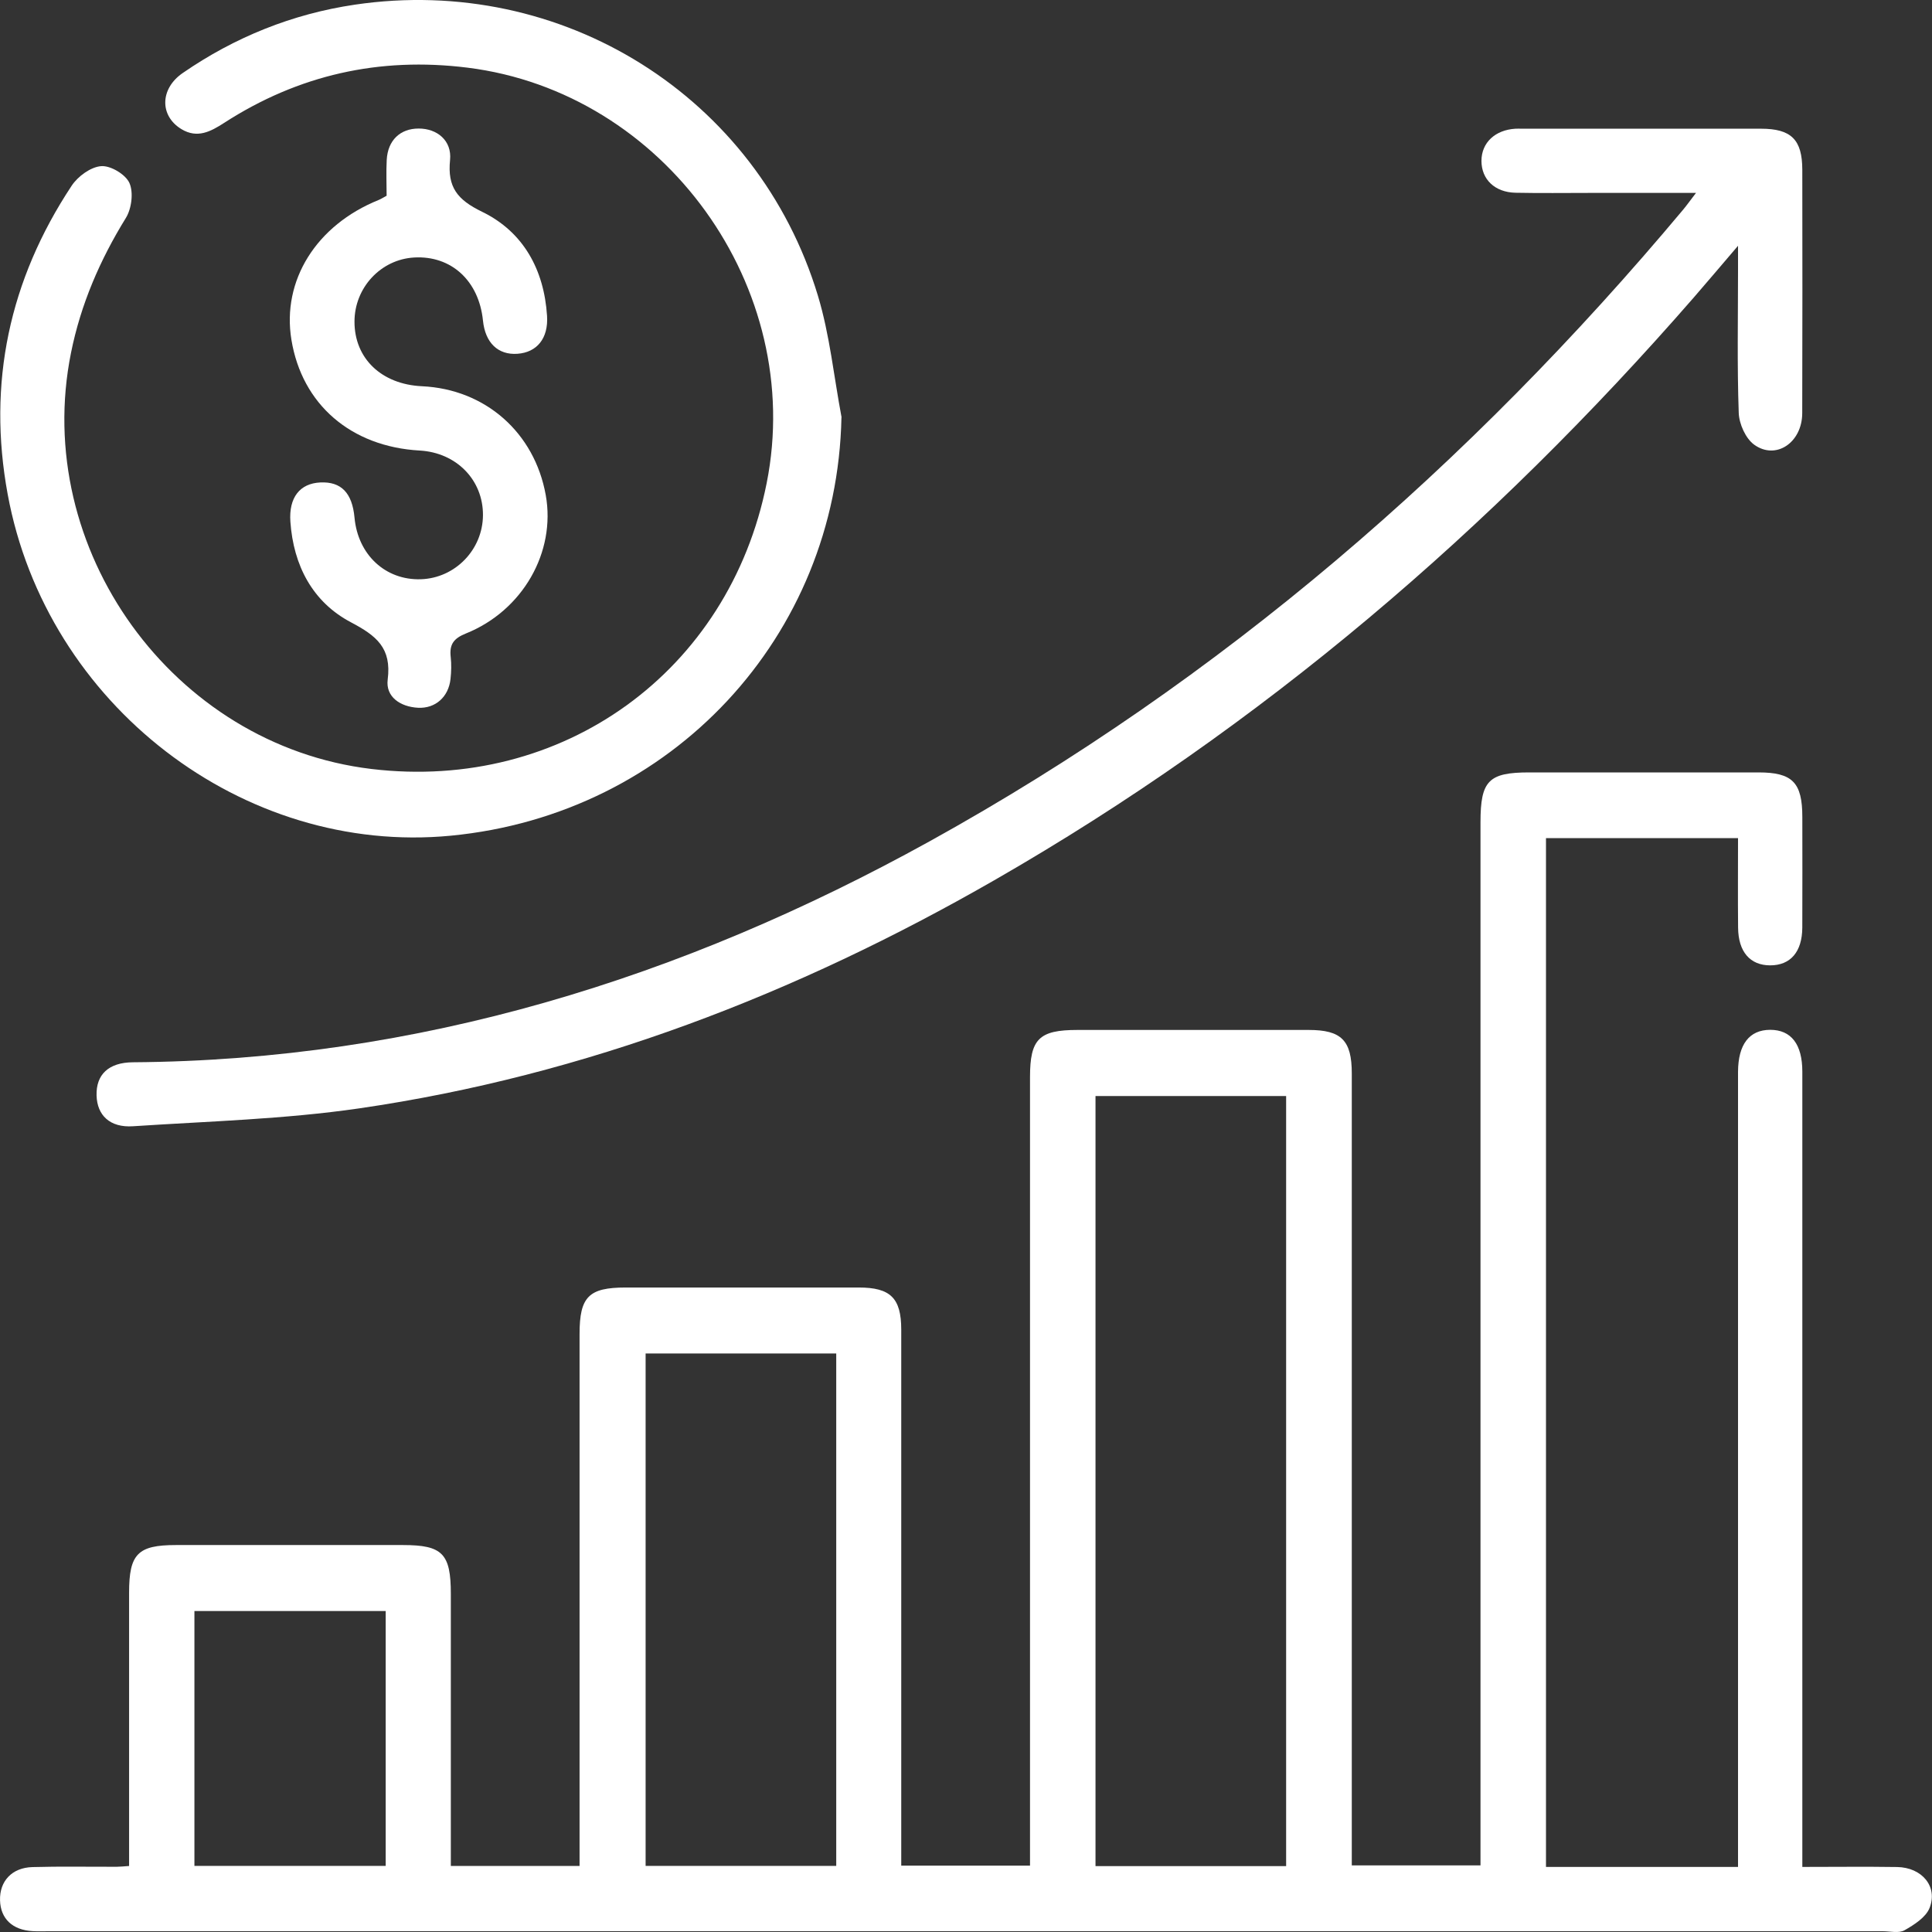
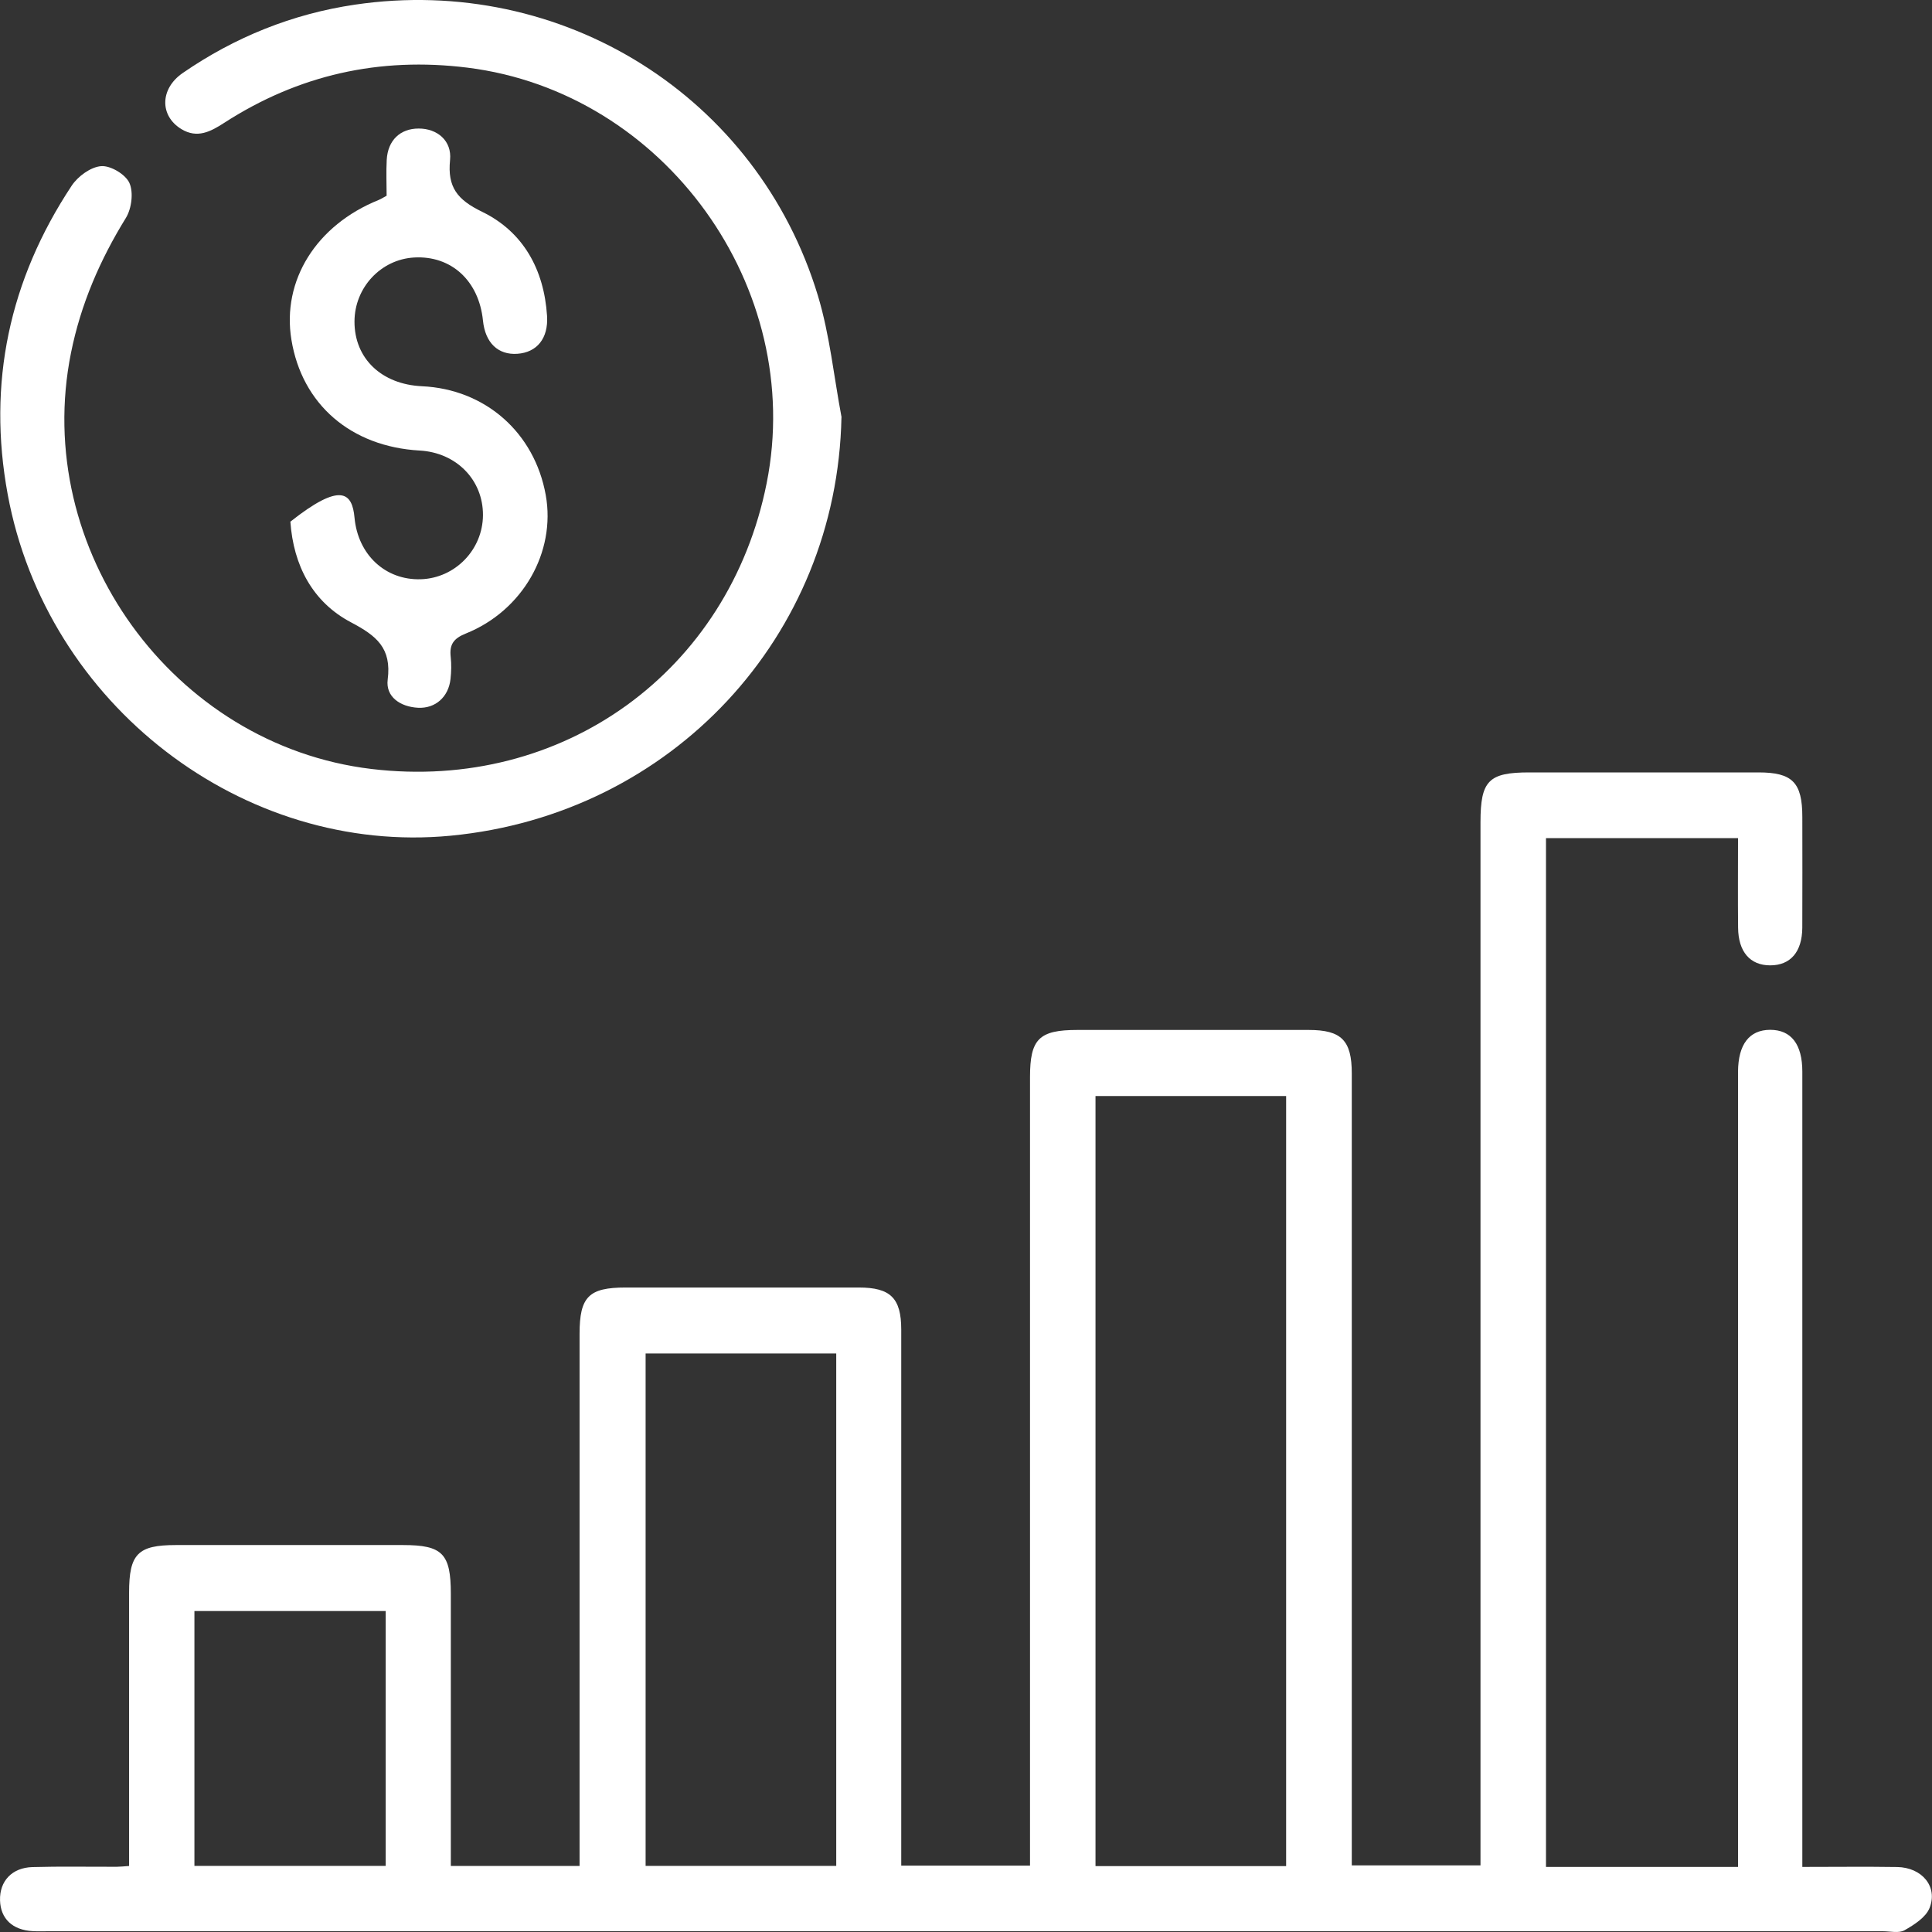
<svg xmlns="http://www.w3.org/2000/svg" width="60" height="60" viewBox="0 0 60 60" fill="none">
  <rect x="0" y="0" width="60" height="60" fill="#333333" stroke="none" />
  <path d="M4.009 57.957C4.009 55.082 4.009 52.272 4.009 49.462C4.009 48.259 4.279 47.983 5.462 47.983C7.815 47.983 10.166 47.983 12.519 47.983C13.741 47.983 14.001 48.25 14.001 49.498C14.001 52.082 14.001 54.663 14.001 57.246V57.949H17.999C17.999 57.713 17.999 57.473 17.999 57.234C17.999 51.965 17.999 46.697 17.999 41.427C17.999 40.272 18.284 39.985 19.429 39.985C21.844 39.985 24.258 39.985 26.673 39.985C27.654 39.985 27.988 40.314 27.989 41.29C27.991 46.58 27.989 51.87 27.989 57.159C27.989 57.406 27.989 57.653 27.989 57.939H31.988V57.193C31.988 49.278 31.988 41.365 31.988 33.451C31.988 32.266 32.268 31.986 33.461 31.986C35.856 31.986 38.249 31.984 40.643 31.986C41.659 31.986 41.981 32.311 41.981 33.336C41.981 41.27 41.981 49.205 41.981 57.139V57.932H45.978V57.211C45.978 46.652 45.978 36.094 45.978 25.534C45.978 24.244 46.23 23.988 47.493 23.988C49.866 23.988 52.239 23.988 54.613 23.988C55.666 23.988 55.973 24.301 55.973 25.374C55.973 26.519 55.978 27.665 55.972 28.81C55.967 29.563 55.603 29.98 54.975 29.98C54.351 29.98 53.984 29.559 53.978 28.808C53.969 27.896 53.976 26.981 53.976 26.028H48.012V57.979H53.976V57.215C53.976 49.383 53.976 41.554 53.976 33.723C53.976 33.578 53.976 33.431 53.976 33.285C53.981 32.433 54.326 31.984 54.975 31.982C55.626 31.982 55.973 32.429 55.973 33.282C55.973 41.239 55.973 49.193 55.973 57.149C55.973 57.396 55.973 57.643 55.973 57.979C56.978 57.979 57.947 57.967 58.917 57.982C59.688 57.995 60.188 58.588 59.925 59.252C59.808 59.546 59.446 59.776 59.146 59.946C58.97 60.046 58.698 59.976 58.468 59.976C39.483 59.976 20.497 59.976 1.512 59.976C1.345 59.976 1.179 59.983 1.013 59.973C0.388 59.94 0.017 59.587 0.001 59.017C-0.016 58.424 0.368 58.002 1.007 57.984C1.881 57.959 2.756 57.977 3.63 57.974C3.73 57.974 3.832 57.962 4.005 57.95L4.009 57.957ZM39.942 57.954V34.038H34.022V57.954H39.942ZM25.97 42.033H20.05V57.947H25.97V42.033ZM11.978 50.032H6.038V57.947H11.978V50.032Z" fill="white" />
-   <path d="M52.671 5.991C51.486 5.991 50.432 5.991 49.377 5.991C48.606 5.991 47.837 6.002 47.066 5.986C46.42 5.972 46.008 5.569 46.008 4.996C46.008 4.432 46.432 4.033 47.068 3.997C47.129 3.993 47.193 3.997 47.255 3.997C49.733 3.997 52.209 3.995 54.687 3.997C55.63 3.997 55.97 4.337 55.972 5.271C55.975 7.791 55.978 10.311 55.97 12.832C55.967 13.743 55.156 14.296 54.48 13.812C54.213 13.62 54.009 13.164 53.998 12.822C53.946 11.345 53.976 9.865 53.976 8.387C53.976 8.187 53.976 7.985 53.976 7.633C53.454 8.243 53.032 8.744 52.601 9.24C46.33 16.44 39.17 22.578 30.873 27.34C24.722 30.871 18.194 33.397 11.152 34.422C8.833 34.759 6.472 34.822 4.129 34.977C3.413 35.024 3.016 34.637 2.999 34.021C2.981 33.37 3.373 32.997 4.124 32.99C12.988 32.928 21.171 30.385 28.866 26.13C37.937 21.112 45.636 14.438 52.276 6.506C52.382 6.379 52.477 6.243 52.671 5.991Z" fill="white" />
  <path d="M26.132 12.964C25.994 19.757 20.876 25.291 14.002 25.953C7.545 26.576 1.442 21.883 0.239 15.352C-0.398 11.895 0.291 8.692 2.225 5.769C2.417 5.477 2.816 5.185 3.141 5.16C3.431 5.136 3.9 5.415 4.019 5.682C4.151 5.976 4.087 6.478 3.91 6.767C3.104 8.073 2.509 9.447 2.205 10.958C0.977 17.049 5.367 23.142 11.534 23.881C17.473 24.592 22.643 20.855 23.809 15.007C25.021 8.934 20.637 2.862 14.517 2.101C11.781 1.761 9.268 2.326 6.961 3.816C6.542 4.087 6.126 4.309 5.634 4.01C4.955 3.598 4.963 2.758 5.674 2.268C7.291 1.153 9.08 0.432 11.019 0.145C17.458 -0.806 23.529 2.994 25.401 9.183C25.77 10.404 25.897 11.701 26.136 12.963L26.132 12.964Z" fill="white" />
-   <path d="M12.007 6.076C12.007 5.71 11.99 5.337 12.01 4.965C12.043 4.355 12.431 3.99 13.005 3.992C13.579 3.992 14.037 4.369 13.977 4.968C13.892 5.814 14.201 6.203 14.974 6.578C16.255 7.202 16.896 8.375 16.989 9.809C17.034 10.51 16.674 10.944 16.07 10.987C15.467 11.03 15.069 10.646 14.999 9.956C14.873 8.717 14.012 7.93 12.859 7.997C11.825 8.057 11.01 8.934 11.009 9.987C11.007 11.132 11.846 11.936 13.105 11.995C15.07 12.086 16.601 13.433 16.949 15.377C17.266 17.143 16.237 18.963 14.468 19.674C14.082 19.829 13.954 20.018 13.997 20.402C14.022 20.627 14.016 20.86 13.991 21.087C13.931 21.643 13.522 22.01 12.979 21.98C12.431 21.95 11.972 21.64 12.04 21.106C12.167 20.121 11.691 19.744 10.897 19.325C9.704 18.695 9.113 17.558 9.018 16.201C8.966 15.447 9.315 15.013 9.947 14.983C10.595 14.952 10.939 15.305 11.01 16.078C11.117 17.231 11.973 18.025 13.071 17.989C14.136 17.954 14.992 17.071 14.999 16.001C15.005 14.905 14.174 14.056 13.034 13.992C10.899 13.872 9.378 12.56 9.05 10.55C8.749 8.711 9.822 6.992 11.758 6.211C11.833 6.181 11.903 6.134 12.008 6.078L12.007 6.076Z" fill="white" />
+   <path d="M12.007 6.076C12.007 5.71 11.99 5.337 12.01 4.965C12.043 4.355 12.431 3.99 13.005 3.992C13.579 3.992 14.037 4.369 13.977 4.968C13.892 5.814 14.201 6.203 14.974 6.578C16.255 7.202 16.896 8.375 16.989 9.809C17.034 10.51 16.674 10.944 16.07 10.987C15.467 11.03 15.069 10.646 14.999 9.956C14.873 8.717 14.012 7.93 12.859 7.997C11.825 8.057 11.01 8.934 11.009 9.987C11.007 11.132 11.846 11.936 13.105 11.995C15.07 12.086 16.601 13.433 16.949 15.377C17.266 17.143 16.237 18.963 14.468 19.674C14.082 19.829 13.954 20.018 13.997 20.402C14.022 20.627 14.016 20.86 13.991 21.087C13.931 21.643 13.522 22.01 12.979 21.98C12.431 21.95 11.972 21.64 12.04 21.106C12.167 20.121 11.691 19.744 10.897 19.325C9.704 18.695 9.113 17.558 9.018 16.201C10.595 14.952 10.939 15.305 11.01 16.078C11.117 17.231 11.973 18.025 13.071 17.989C14.136 17.954 14.992 17.071 14.999 16.001C15.005 14.905 14.174 14.056 13.034 13.992C10.899 13.872 9.378 12.56 9.05 10.55C8.749 8.711 9.822 6.992 11.758 6.211C11.833 6.181 11.903 6.134 12.008 6.078L12.007 6.076Z" fill="white" />
</svg>